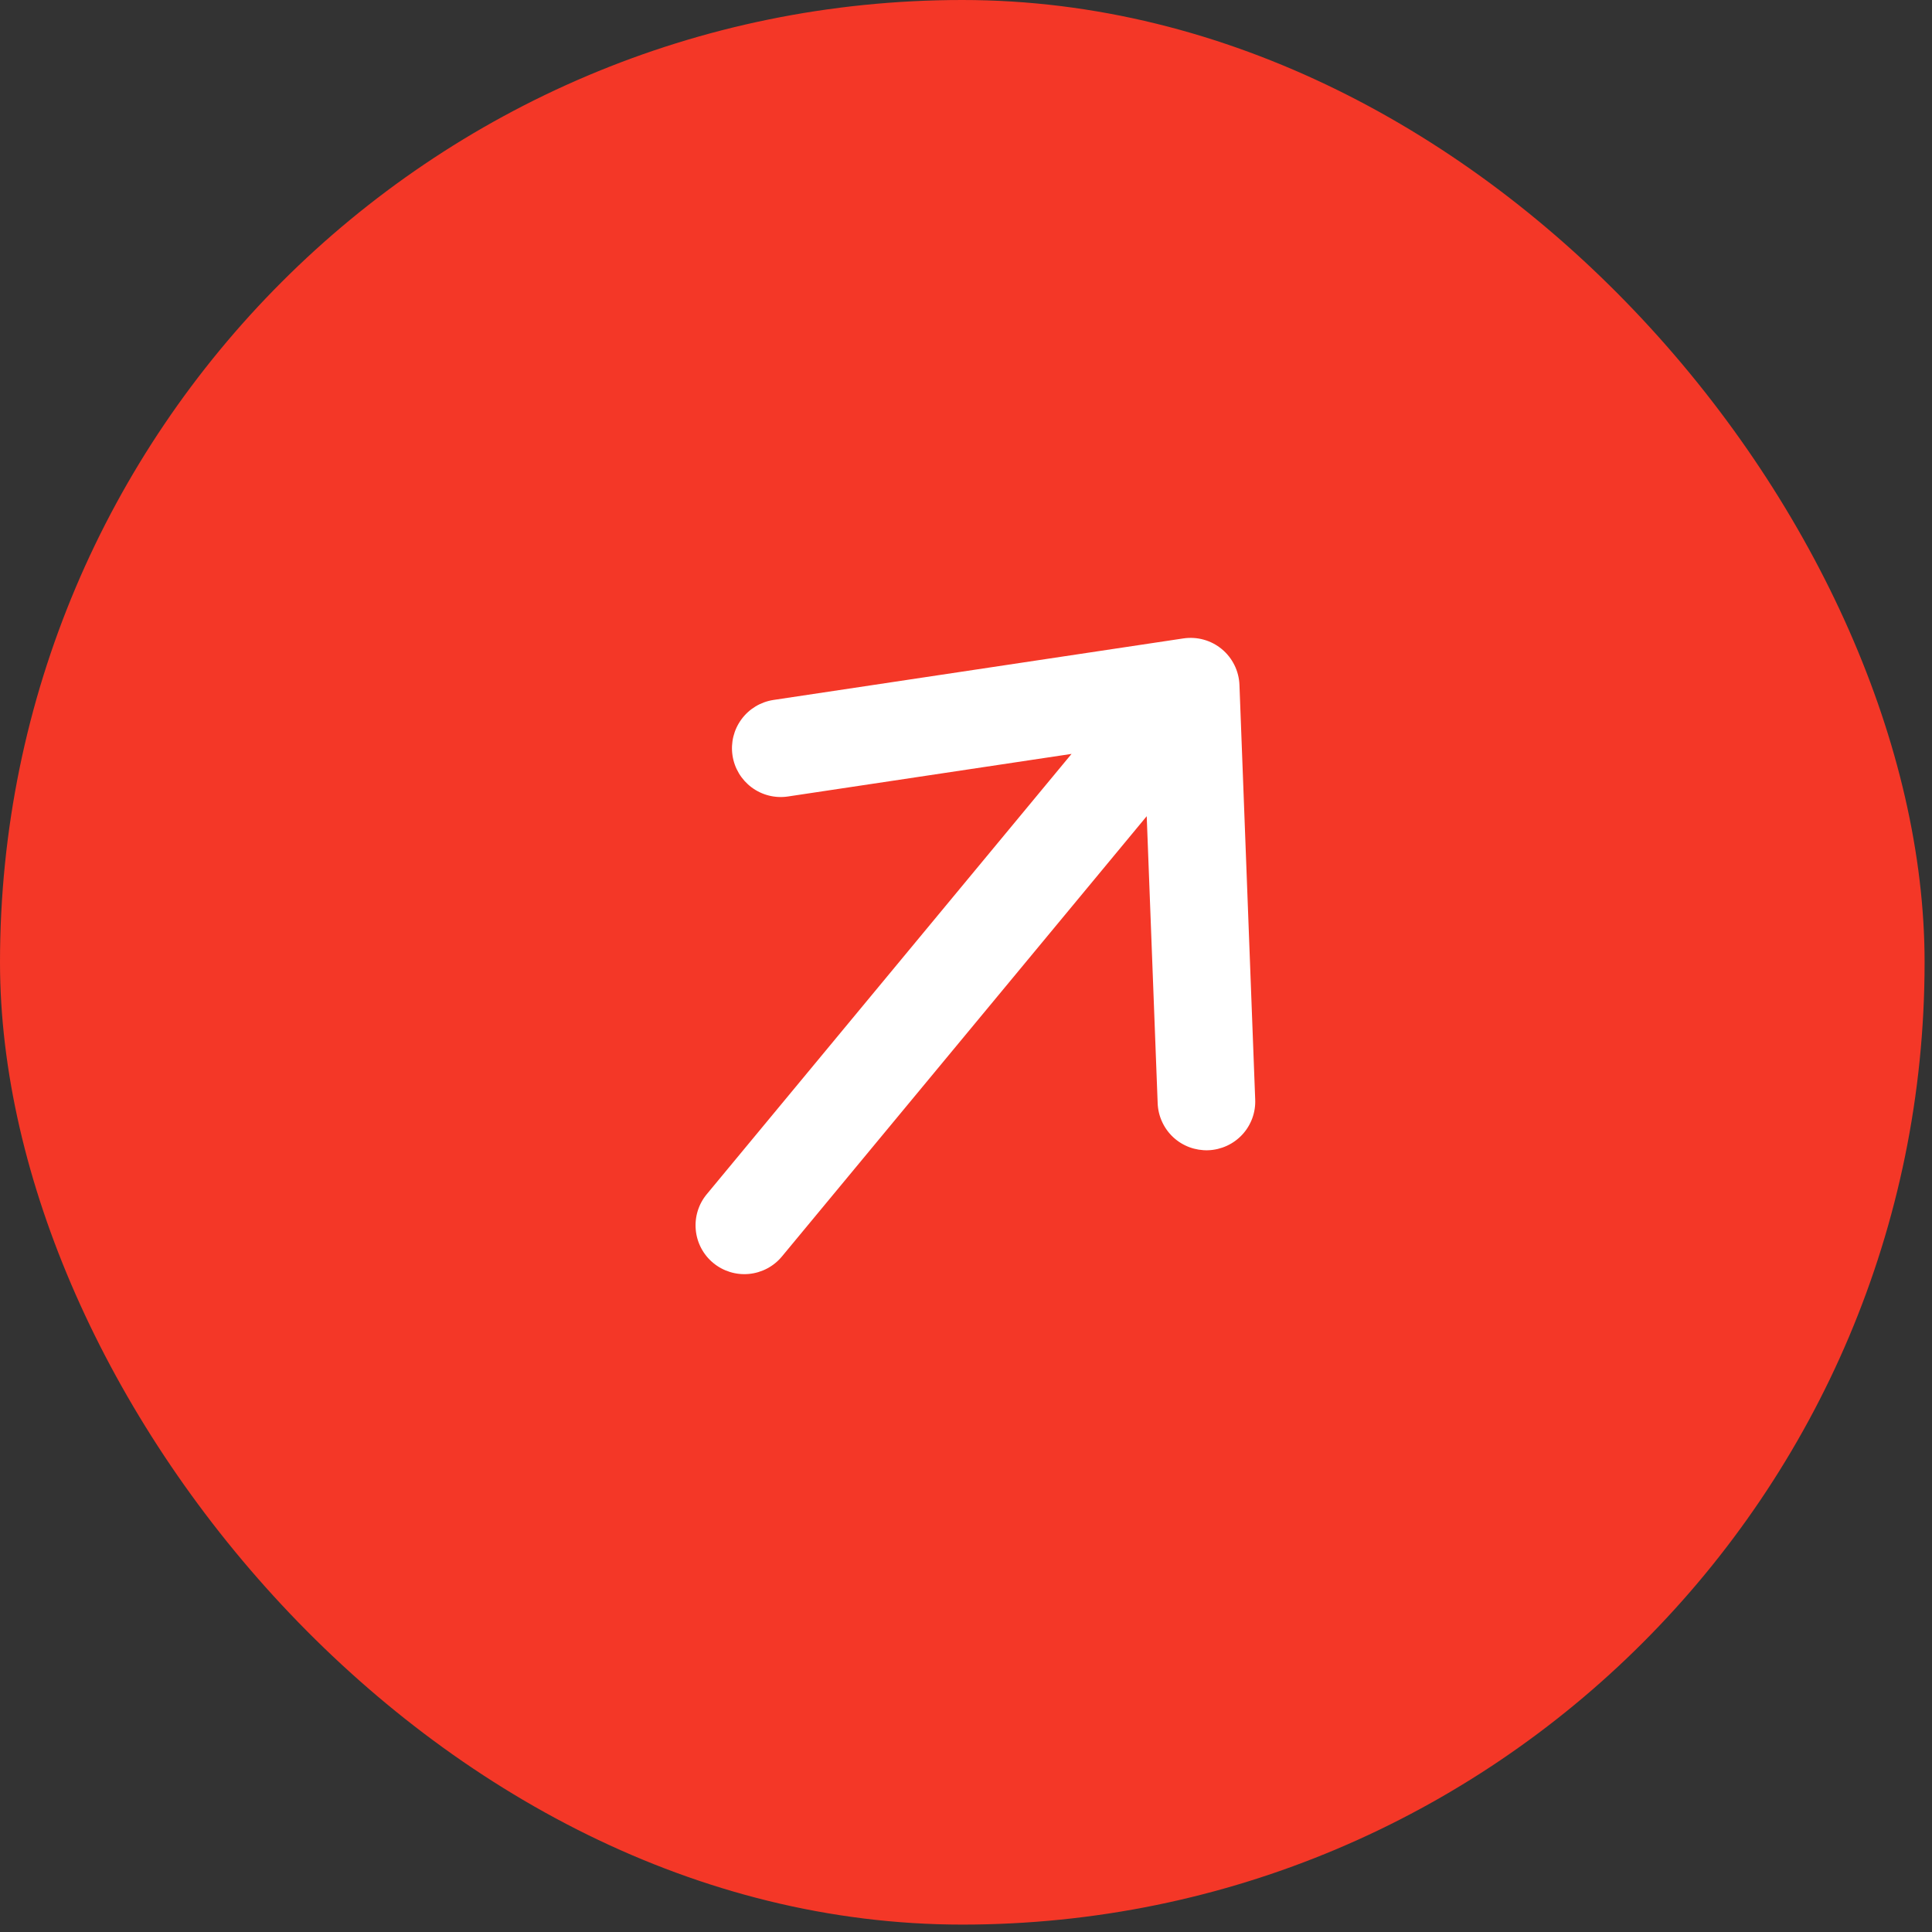
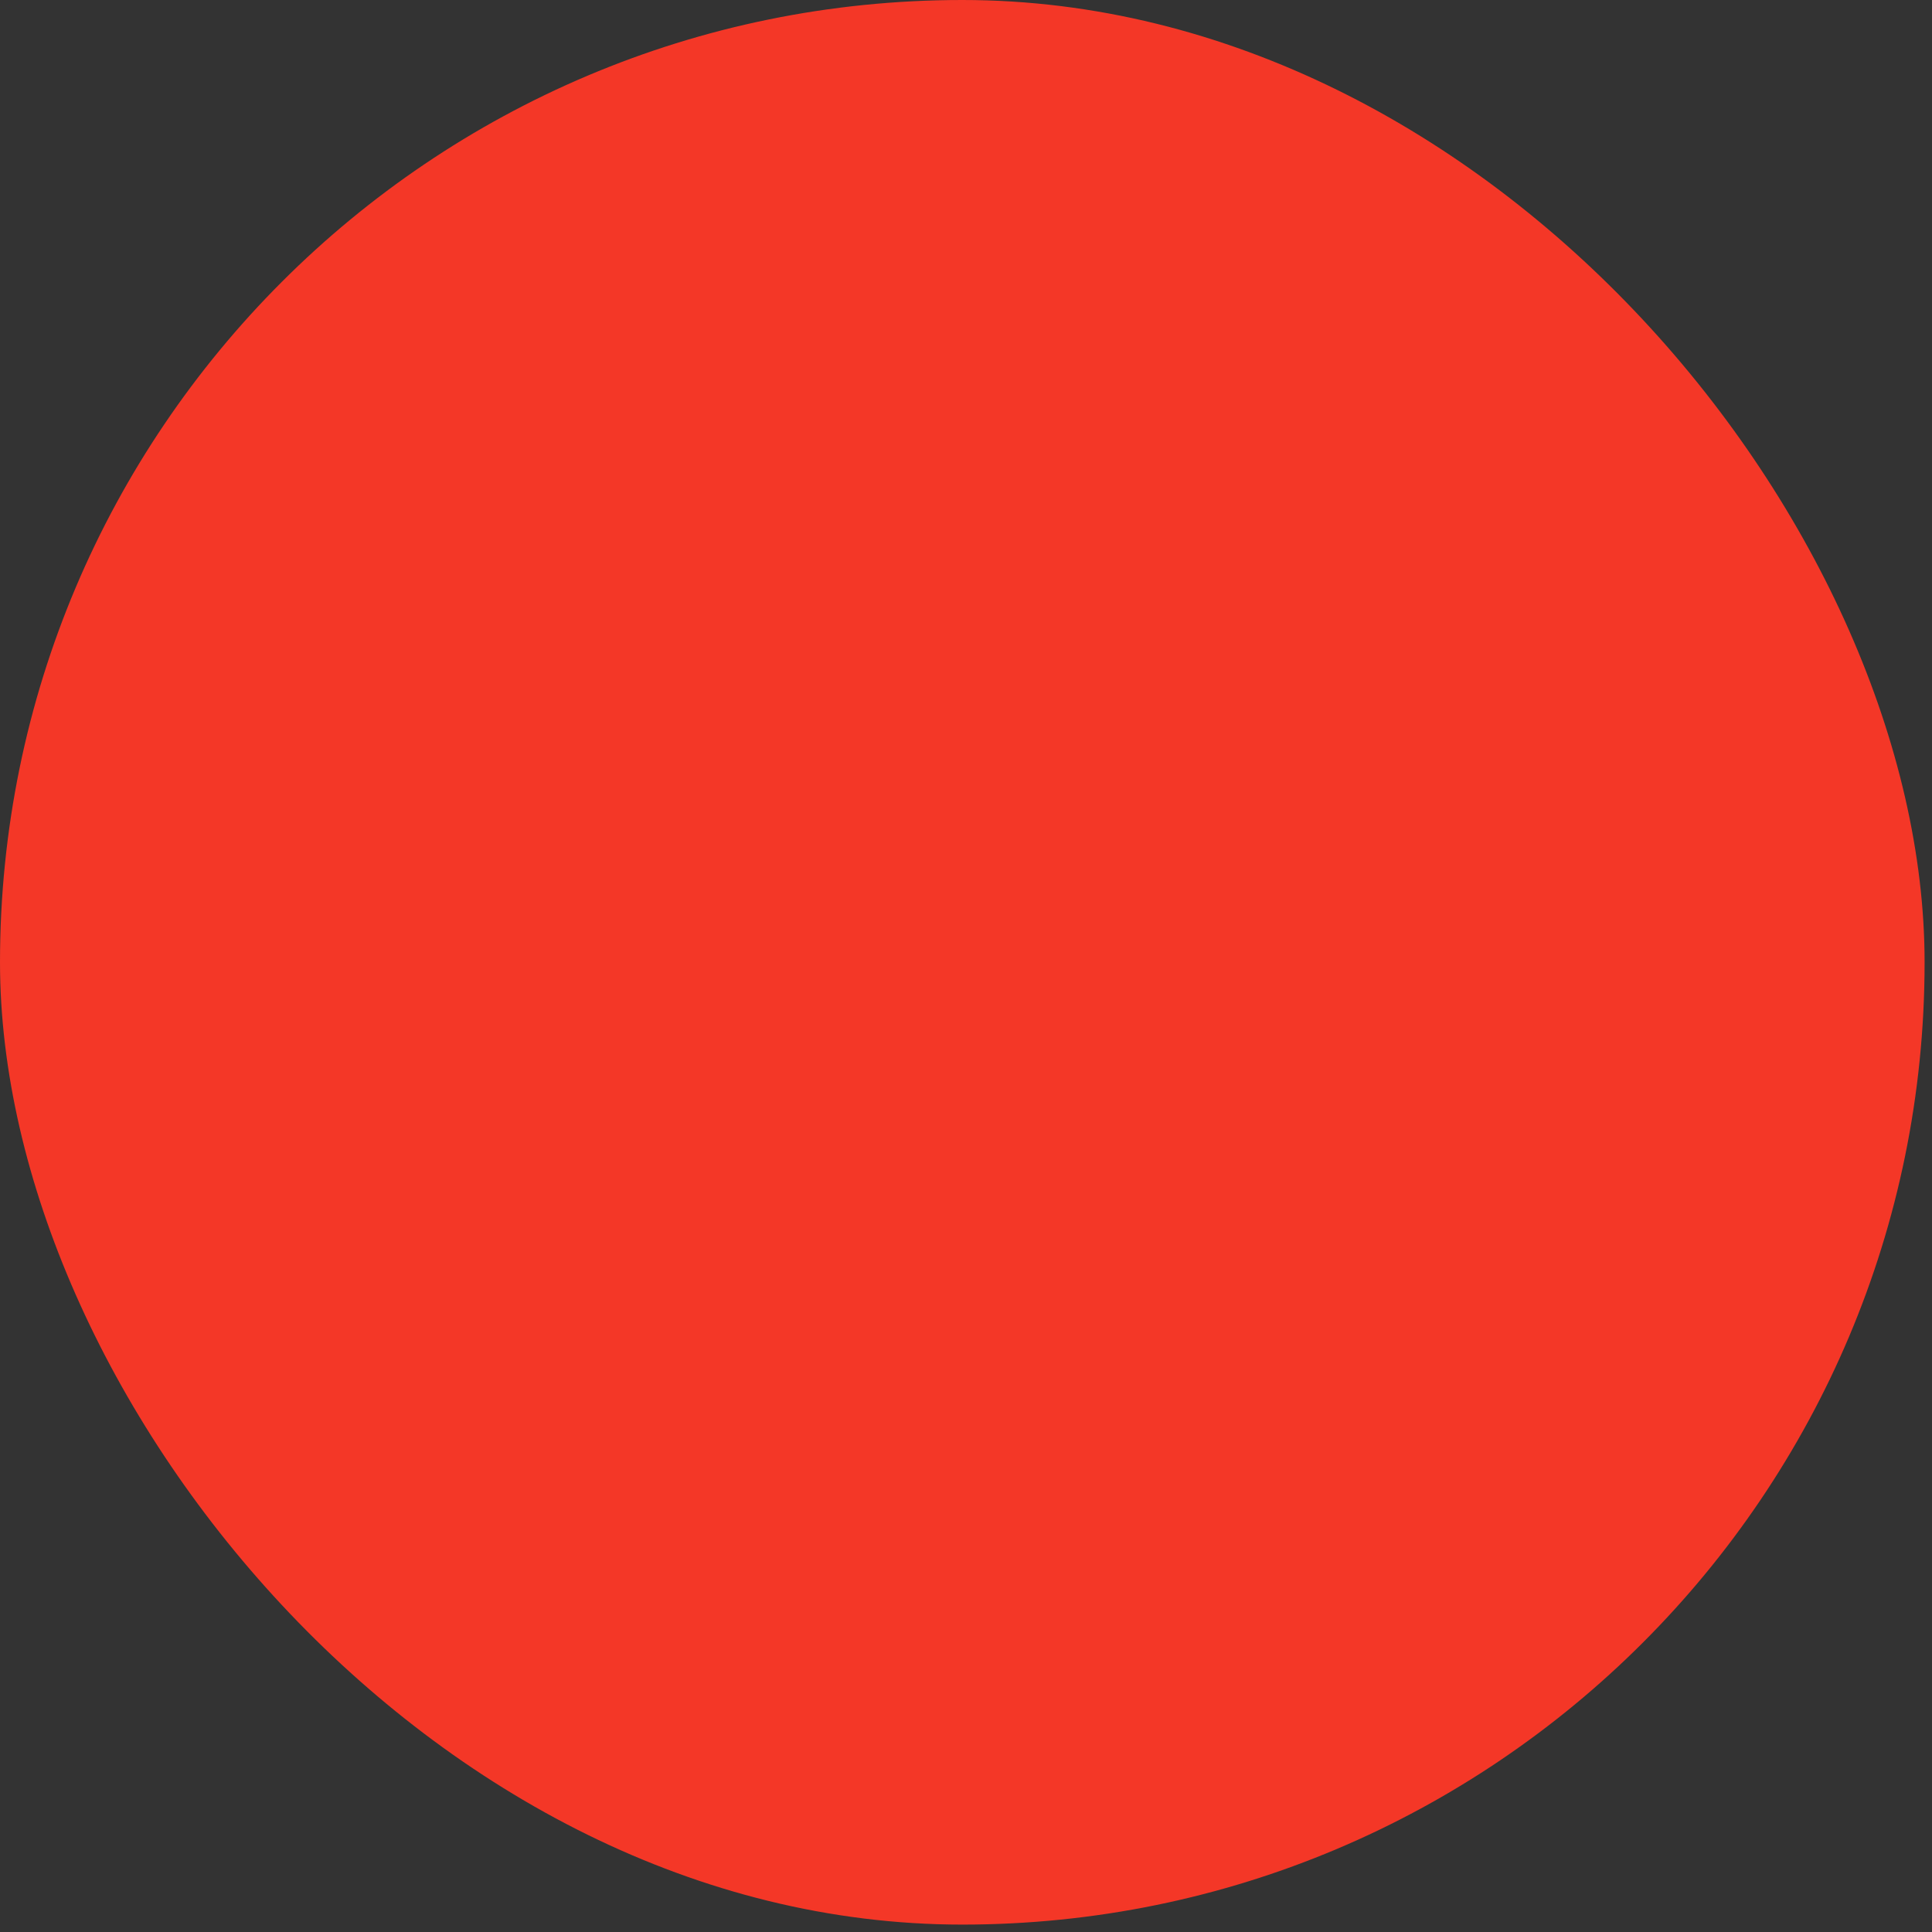
<svg xmlns="http://www.w3.org/2000/svg" width="54" height="54" viewBox="0 0 54 54" fill="none">
  <rect x="0" y="0" width="54" height="54" fill="#333333" stroke="none" />
  <rect width="53.793" height="53.793" rx="26.896" fill="#F43727" />
-   <path d="M19.934 35.299C19.656 35.069 19.48 34.736 19.447 34.376C19.413 34.016 19.523 33.657 19.754 33.379L29.95 21.072L22.017 22.263C21.661 22.315 21.298 22.223 21.009 22.008C20.72 21.793 20.527 21.472 20.474 21.116C20.42 20.759 20.51 20.396 20.723 20.106C20.936 19.815 21.256 19.621 21.612 19.565L33.076 17.844C33.266 17.816 33.46 17.827 33.645 17.879C33.83 17.93 34.002 18.02 34.15 18.143C34.298 18.265 34.418 18.418 34.503 18.59C34.588 18.762 34.636 18.951 34.643 19.143L35.083 30.727C35.091 30.907 35.064 31.086 35.002 31.255C34.94 31.424 34.846 31.579 34.724 31.711C34.602 31.843 34.455 31.95 34.292 32.025C34.129 32.1 33.952 32.143 33.772 32.15C33.593 32.156 33.413 32.127 33.245 32.065C33.076 32.002 32.922 31.907 32.79 31.784C32.659 31.662 32.553 31.514 32.479 31.35C32.404 31.187 32.363 31.01 32.357 30.83L32.051 22.813L21.855 35.119C21.624 35.398 21.292 35.573 20.932 35.607C20.572 35.641 20.213 35.53 19.934 35.299Z" fill="white" />
</svg>